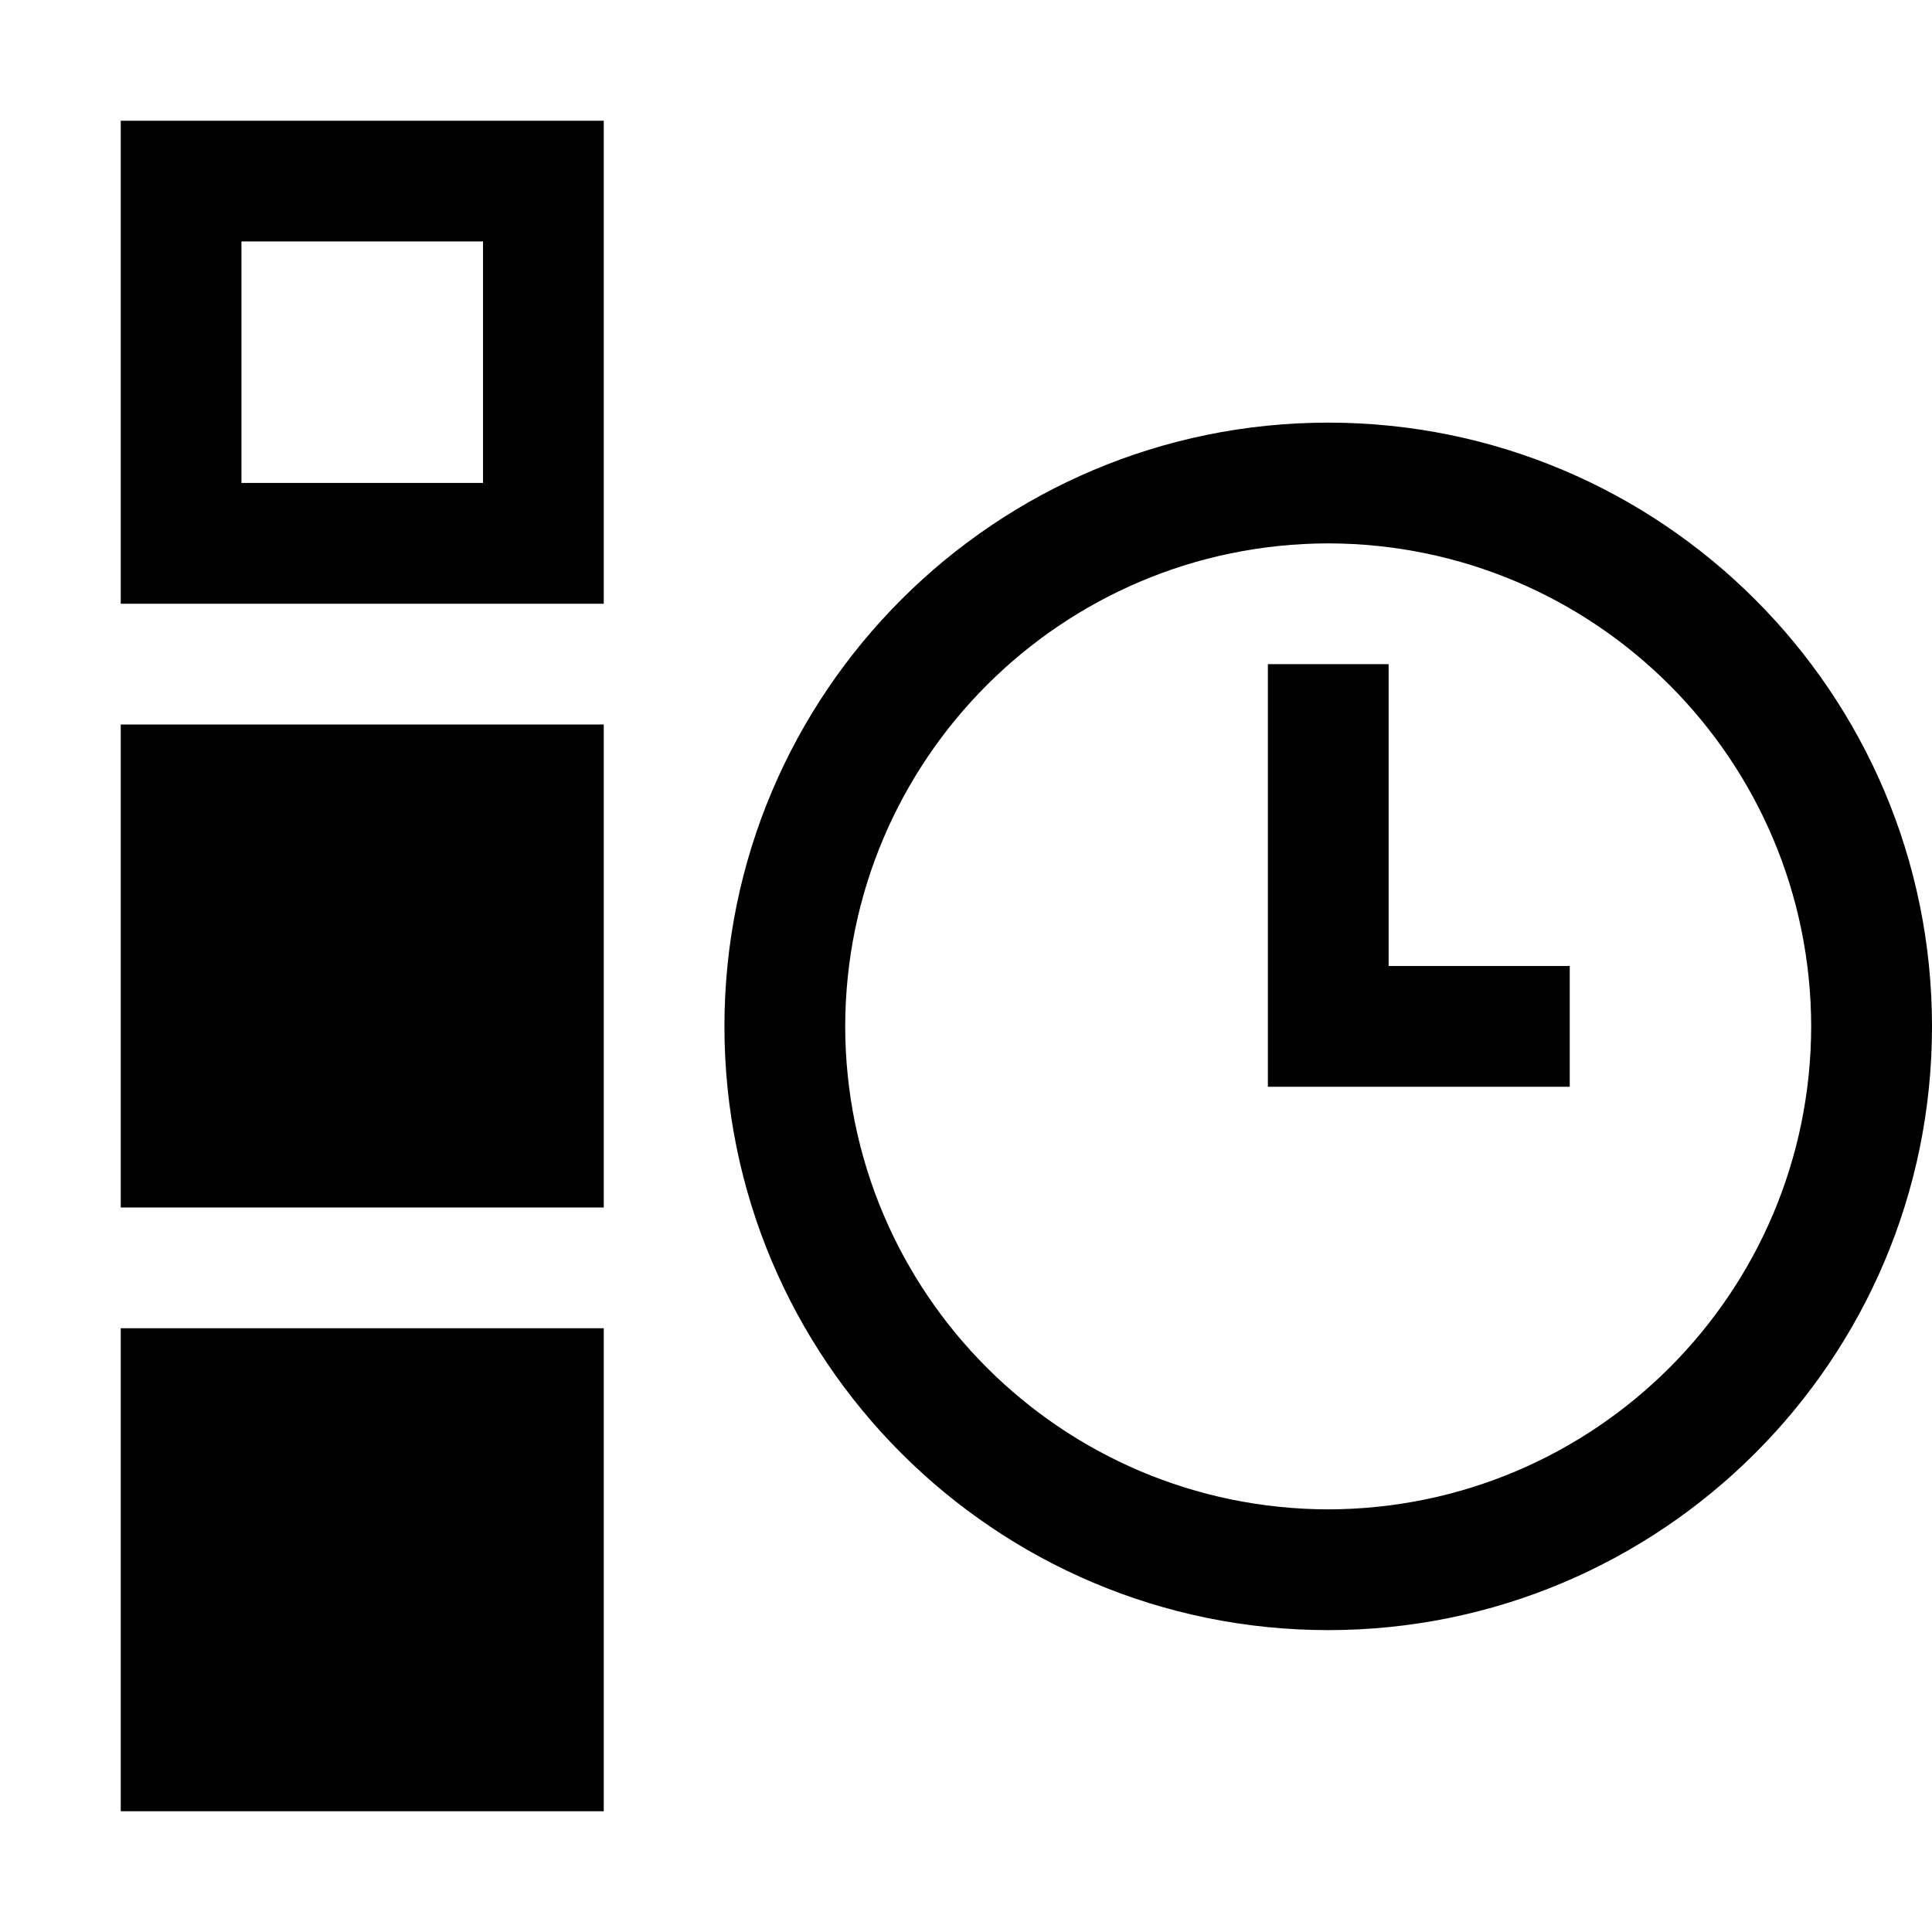
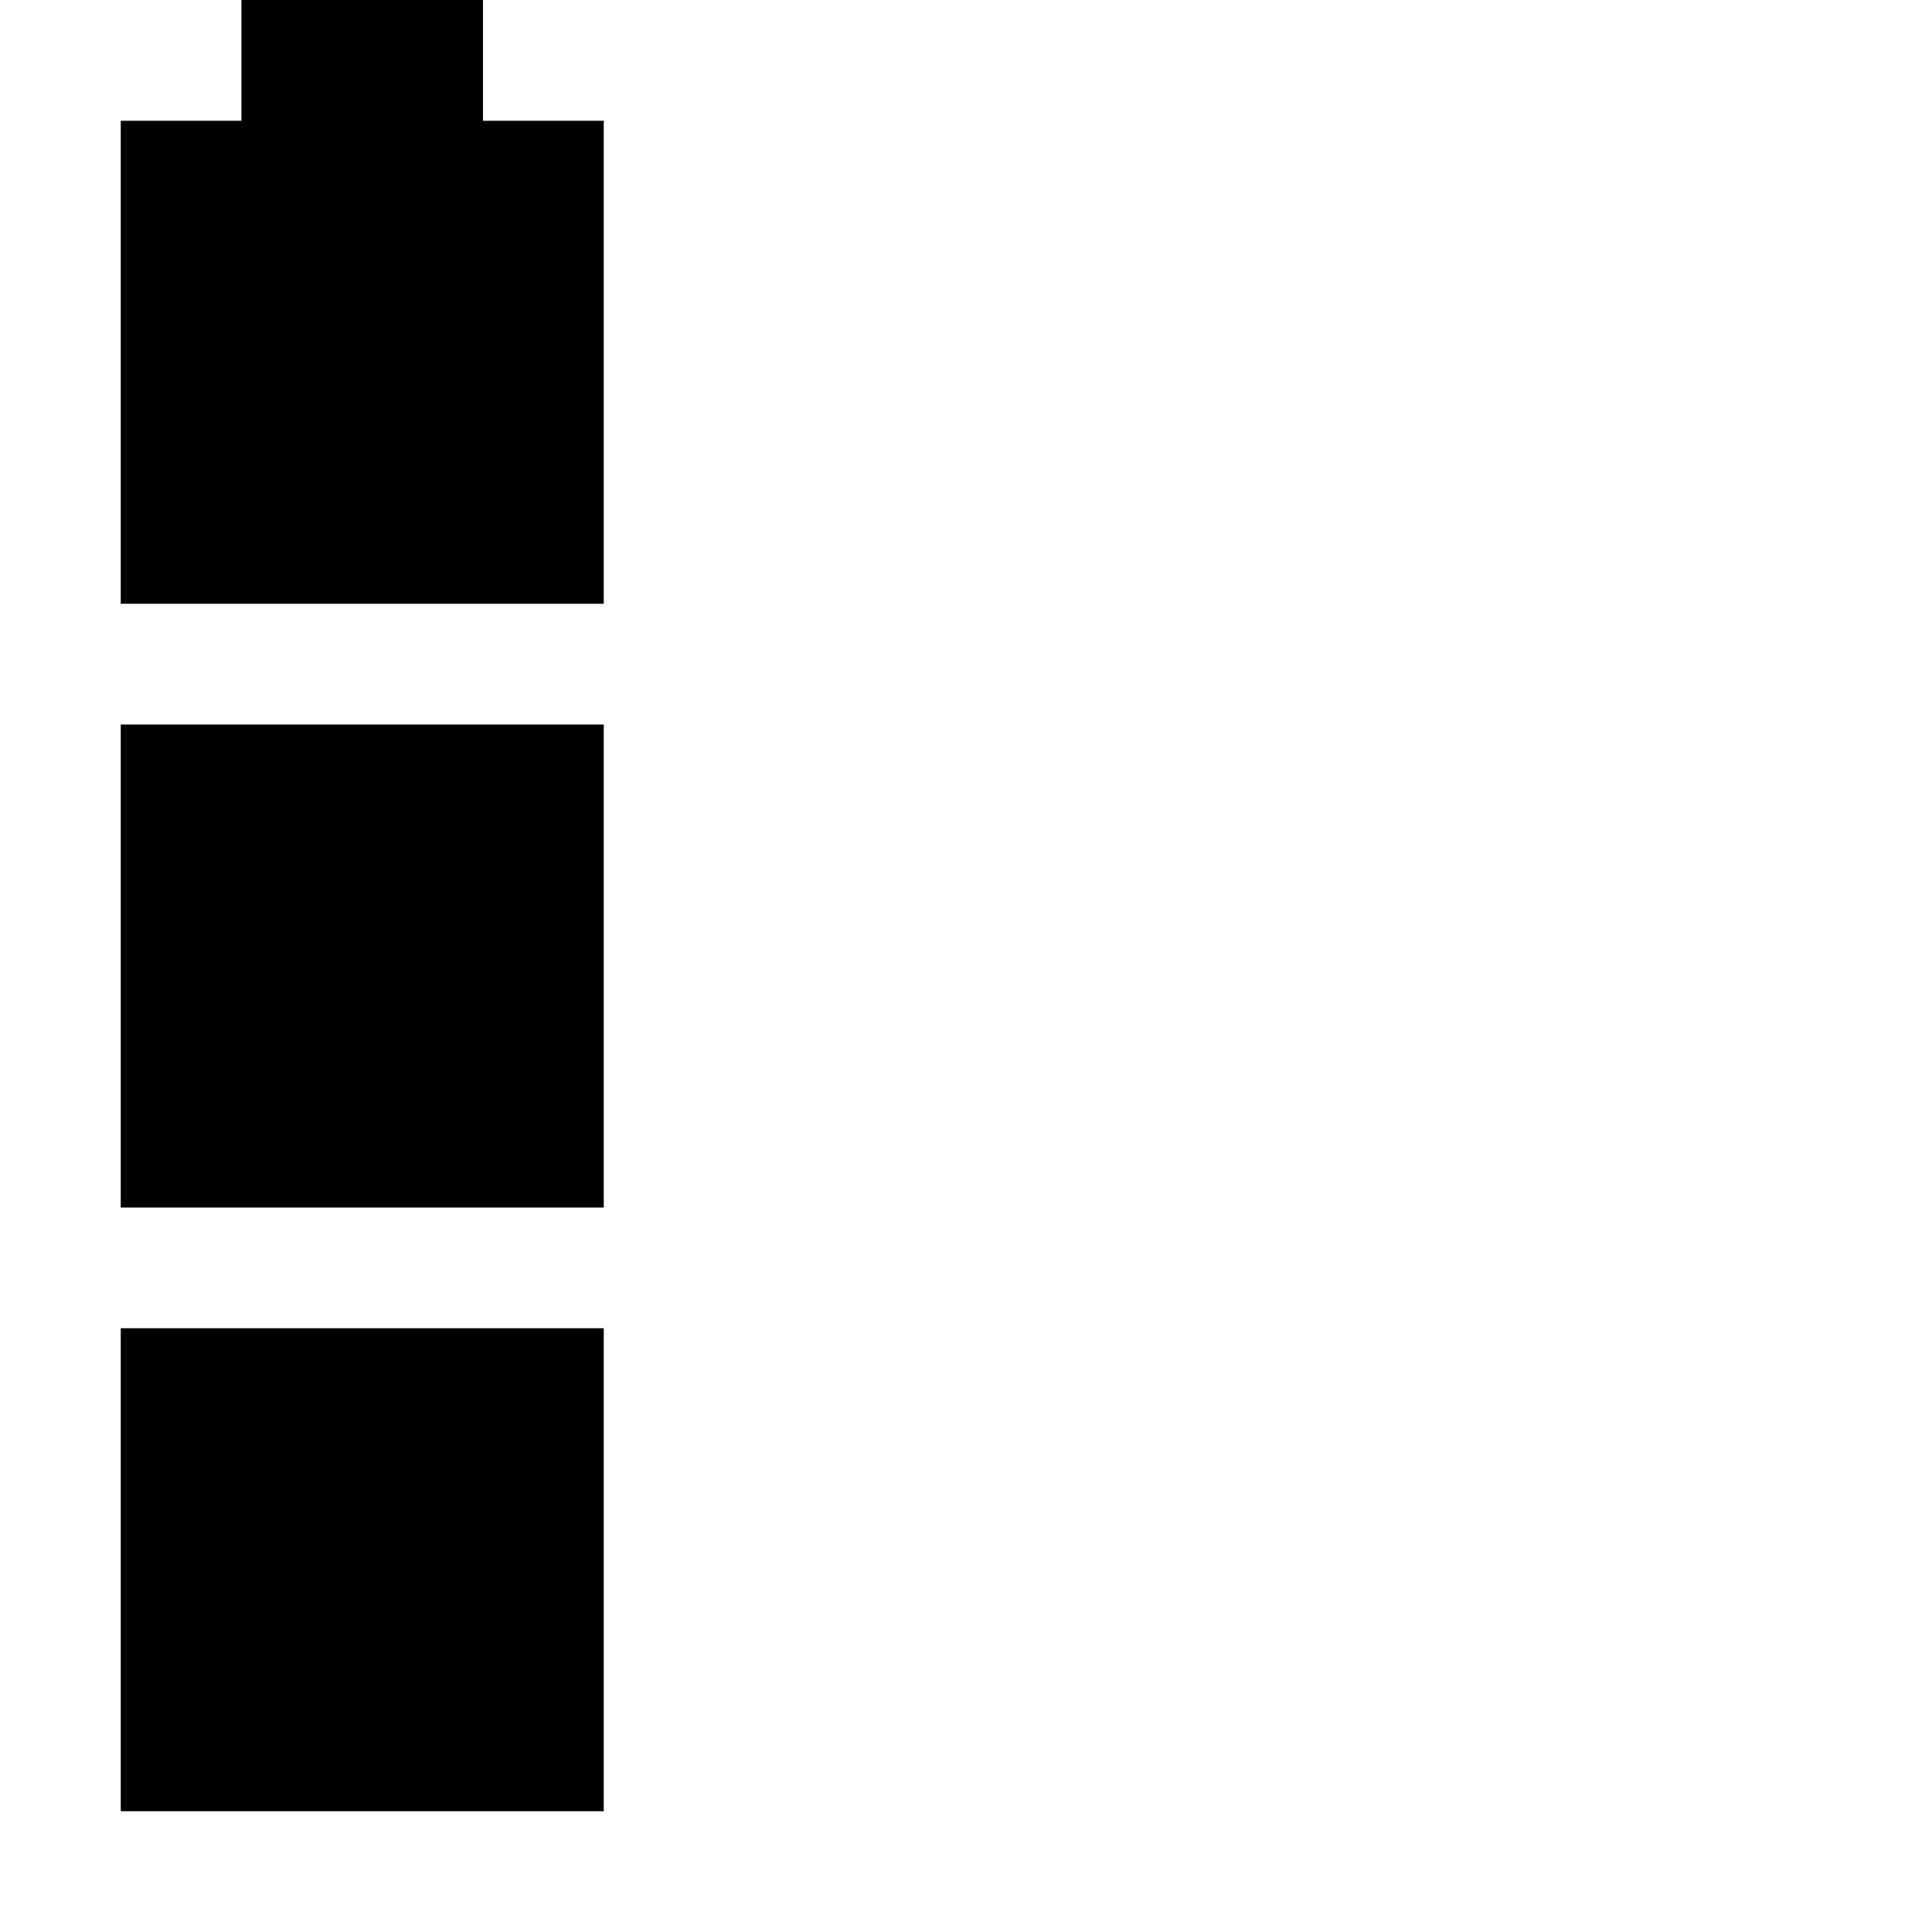
<svg xmlns="http://www.w3.org/2000/svg" enable-background="new 0 0 32 32" height="32px" id="svg2" version="1.1" viewBox="0 0 32 32" width="32px" xml:space="preserve">
  <g id="background">
    <rect fill="none" height="32" width="32" />
  </g>
  <g id="recent_x5F_changes">
-     <path d="M21.999,7c-5.522,0.002-10,4.48-10,10.001s4.478,9.997,10,9.999C27.521,26.998,32,22.522,32,17.001S27.523,7.001,21.999,7z    M21.999,25c-4.418-0.01-7.991-3.583-8-7.999c0.008-4.418,3.583-7.993,8-8.001c4.418,0.008,7.992,3.583,8,8.001   C29.991,21.417,26.417,24.99,21.999,25z M23,11h-2v7h5v-2h-3V11z" />
-     <path d="M10,2H2v8h8V2z M8,7.999H3.999v-4H8V7.999z M2,12v8h8v-8H2z M2,30h8v-8H2V30z" />
+     <path d="M10,2H2v8h8V2z H3.999v-4H8V7.999z M2,12v8h8v-8H2z M2,30h8v-8H2V30z" />
  </g>
</svg>